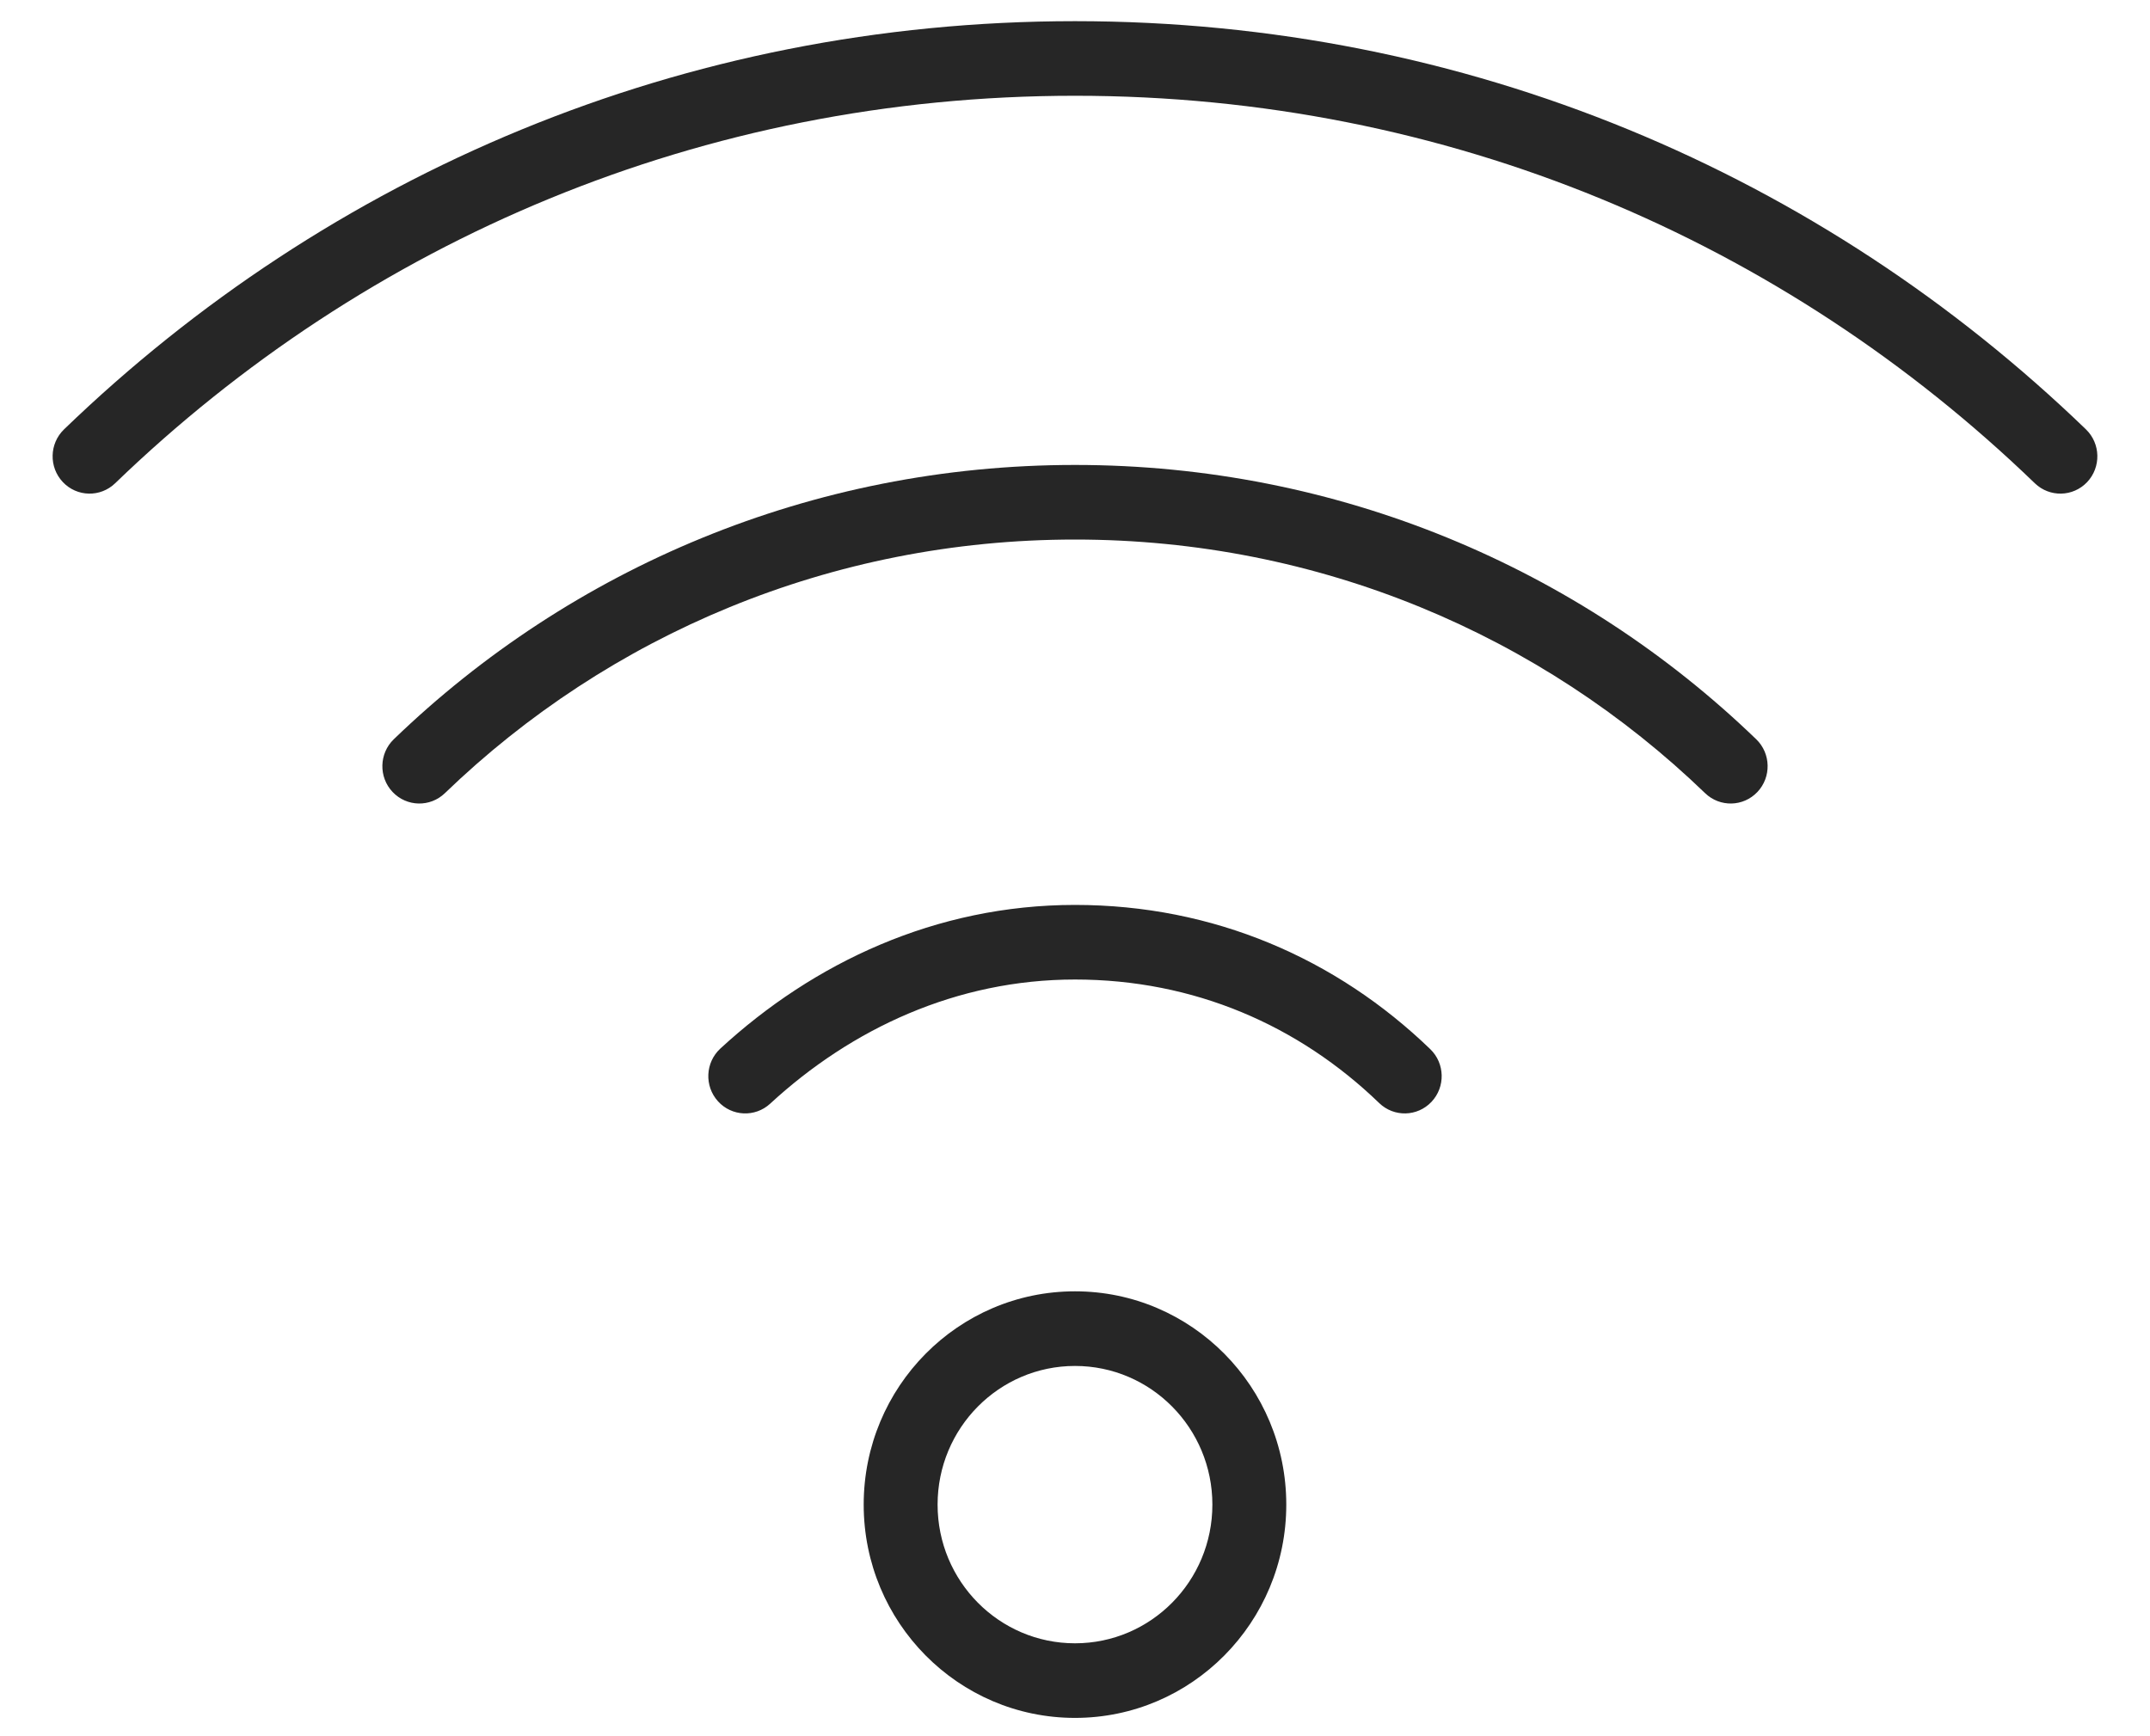
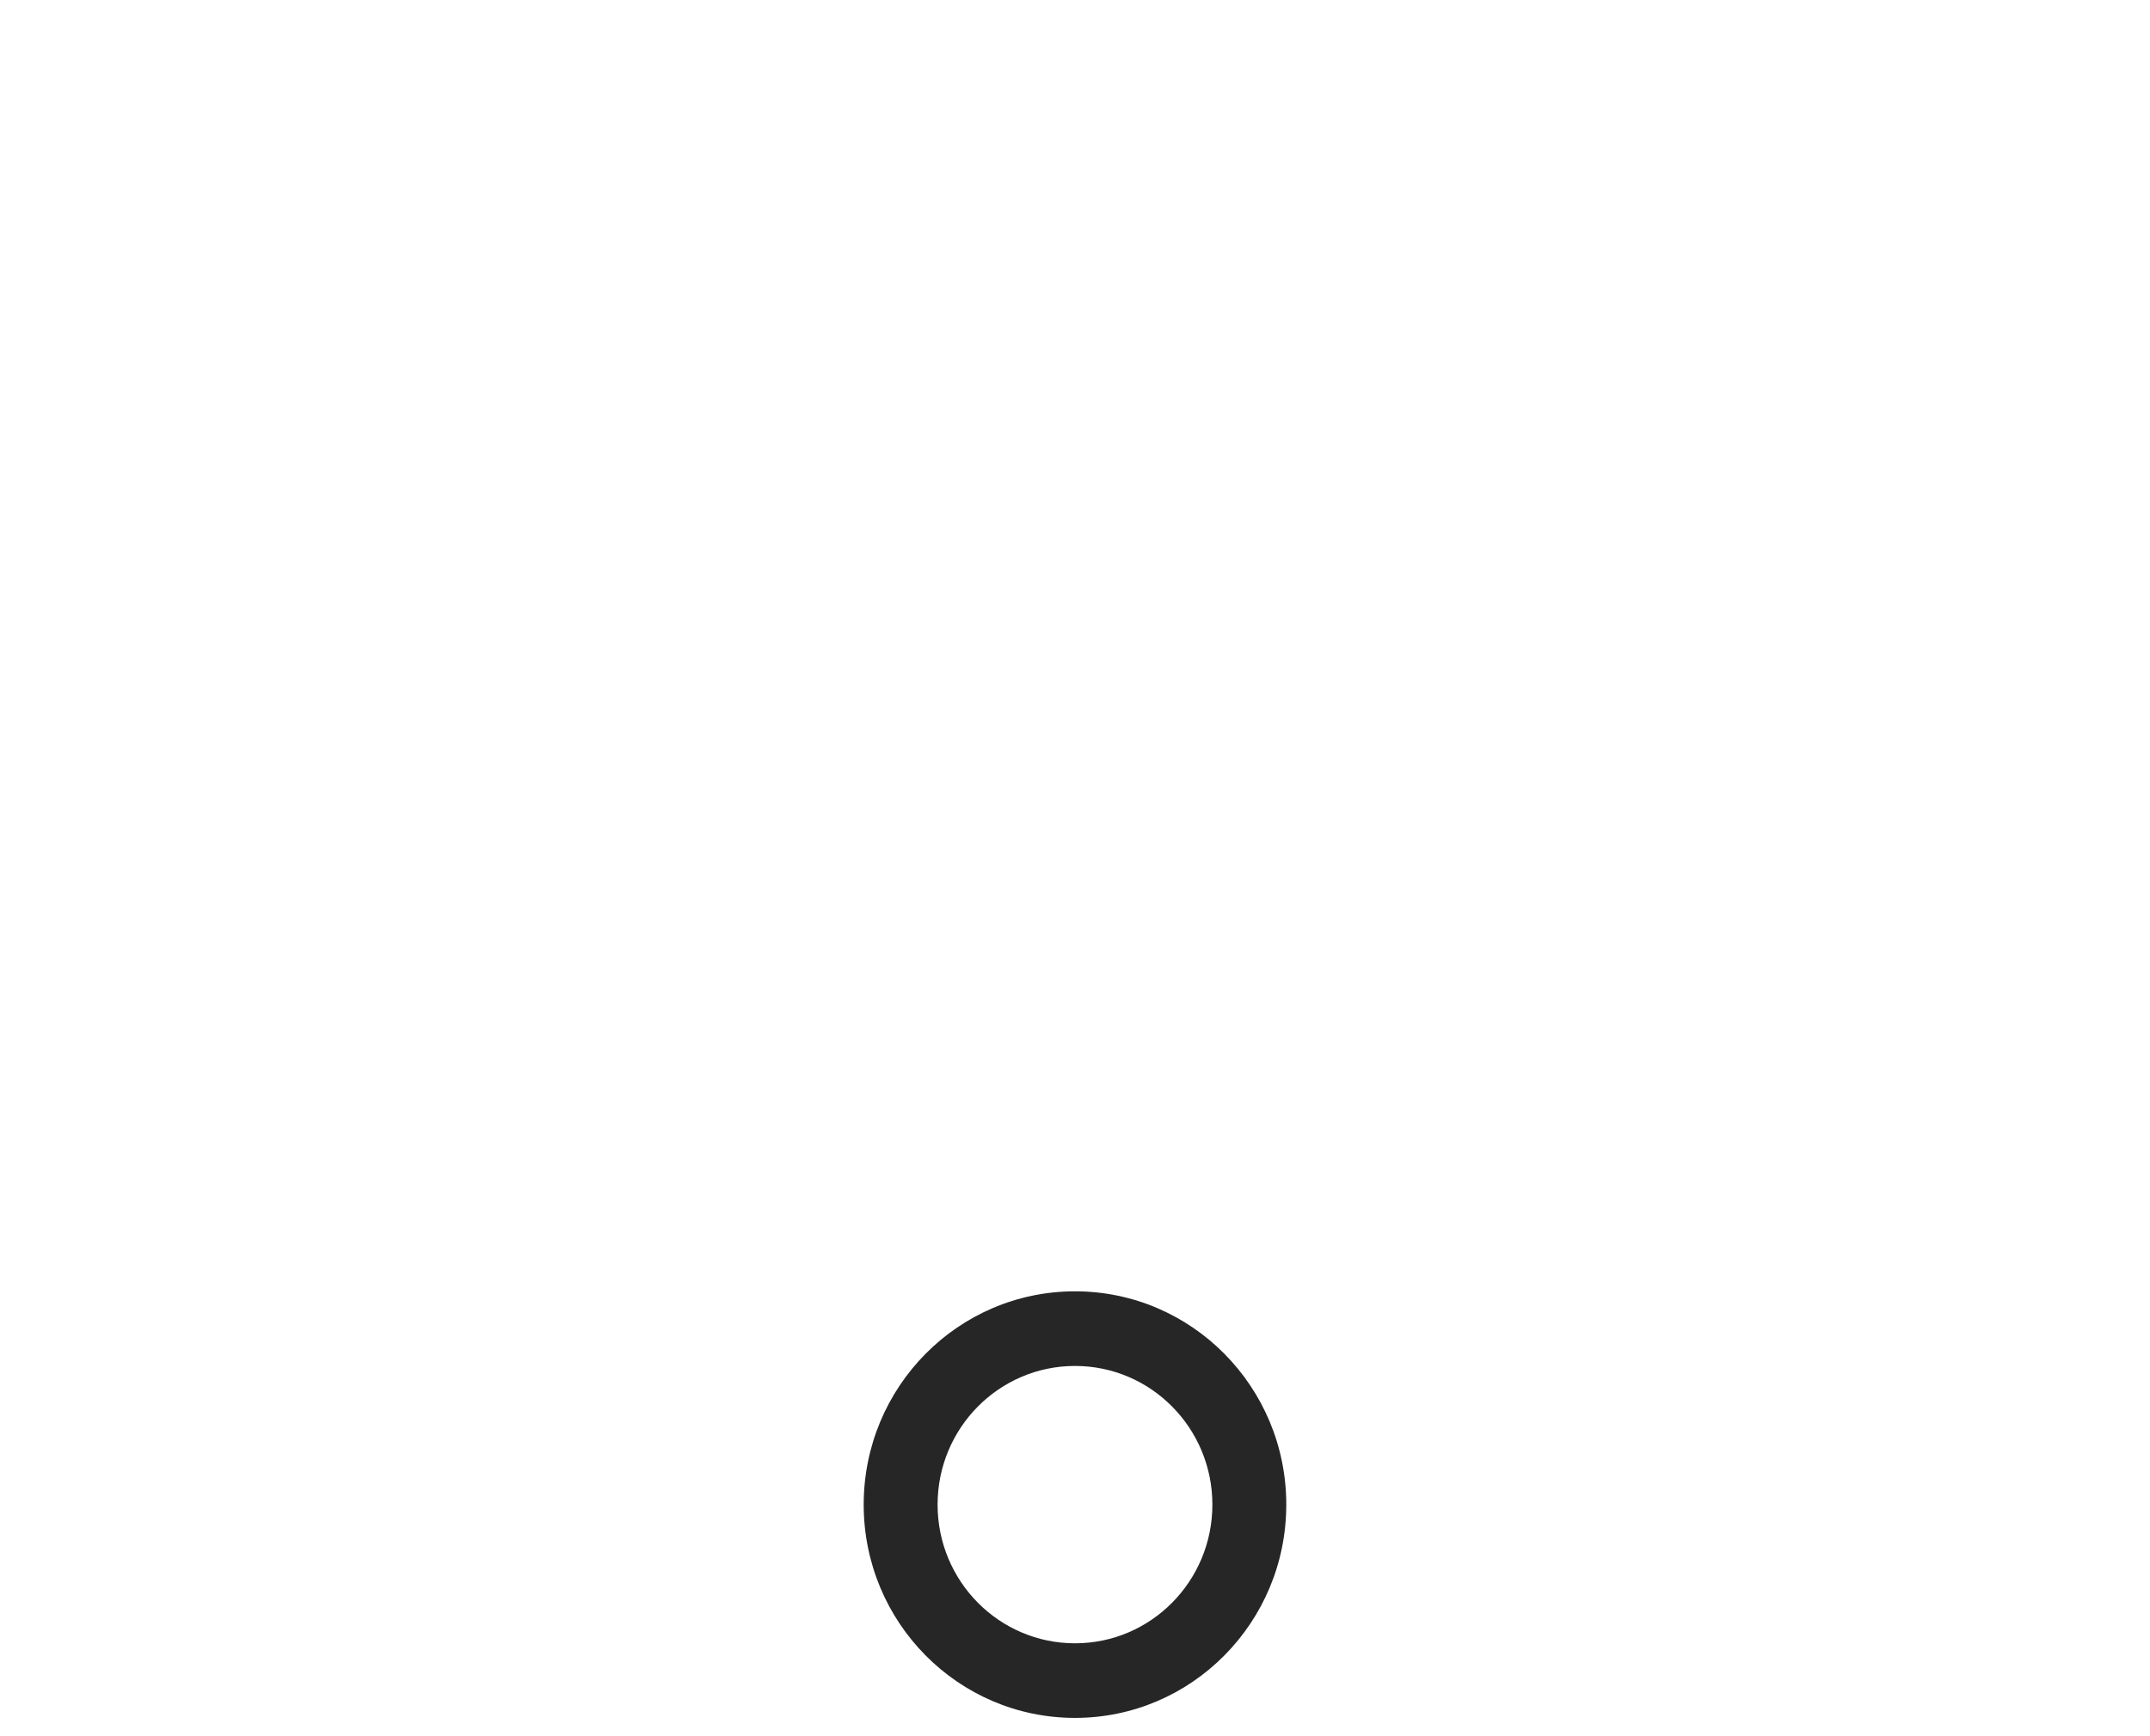
<svg xmlns="http://www.w3.org/2000/svg" width="78" height="63" viewBox="0 0 78 63" fill="none">
  <path fill-rule="evenodd" clip-rule="evenodd" d="M39 49.565C36.247 49.565 34.015 51.818 34.015 54.597C34.015 57.376 36.247 59.629 39 59.629C41.753 59.629 43.984 57.376 43.984 54.597C43.984 51.818 41.753 49.565 39 49.565ZM31.334 54.597C31.334 50.322 34.766 46.857 39 46.857C43.233 46.857 46.665 50.322 46.665 54.597C46.665 58.871 43.233 62.336 39 62.336C34.766 62.336 31.334 58.871 31.334 54.597Z" fill="#262626" />
-   <path fill-rule="evenodd" clip-rule="evenodd" d="M39 3.475C25.468 3.475 13.284 8.747 4.176 17.537C3.641 18.053 2.792 18.034 2.281 17.494C1.769 16.953 1.788 16.097 2.323 15.58C11.915 6.323 24.757 0.768 39 0.768C53.243 0.768 66.084 6.323 75.676 15.58C76.211 16.097 76.23 16.953 75.719 17.494C75.207 18.034 74.359 18.053 73.823 17.537C64.715 8.747 52.532 3.475 39 3.475Z" fill="#262626" />
-   <path fill-rule="evenodd" clip-rule="evenodd" d="M39 19.578C30.141 19.578 22.083 23.047 16.139 28.782C15.603 29.298 14.755 29.279 14.243 28.738C13.732 28.198 13.751 27.341 14.286 26.825C20.717 20.62 29.434 16.871 39 16.871C48.566 16.871 57.283 20.62 63.714 26.825C64.249 27.341 64.268 28.198 63.757 28.738C63.245 29.279 62.397 29.298 61.861 28.782C55.917 23.047 47.859 19.578 39 19.578Z" fill="#262626" />
-   <path fill-rule="evenodd" clip-rule="evenodd" d="M39 35.543C34.708 35.543 30.896 37.324 27.941 40.048C27.394 40.552 26.546 40.513 26.047 39.961C25.548 39.409 25.587 38.553 26.133 38.049C29.504 34.942 33.941 32.836 39 32.836C44.035 32.836 48.488 34.786 51.889 38.07C52.424 38.587 52.443 39.444 51.931 39.984C51.419 40.524 50.571 40.543 50.036 40.026C47.112 37.203 43.315 35.543 39 35.543Z" fill="#262626" />
</svg>